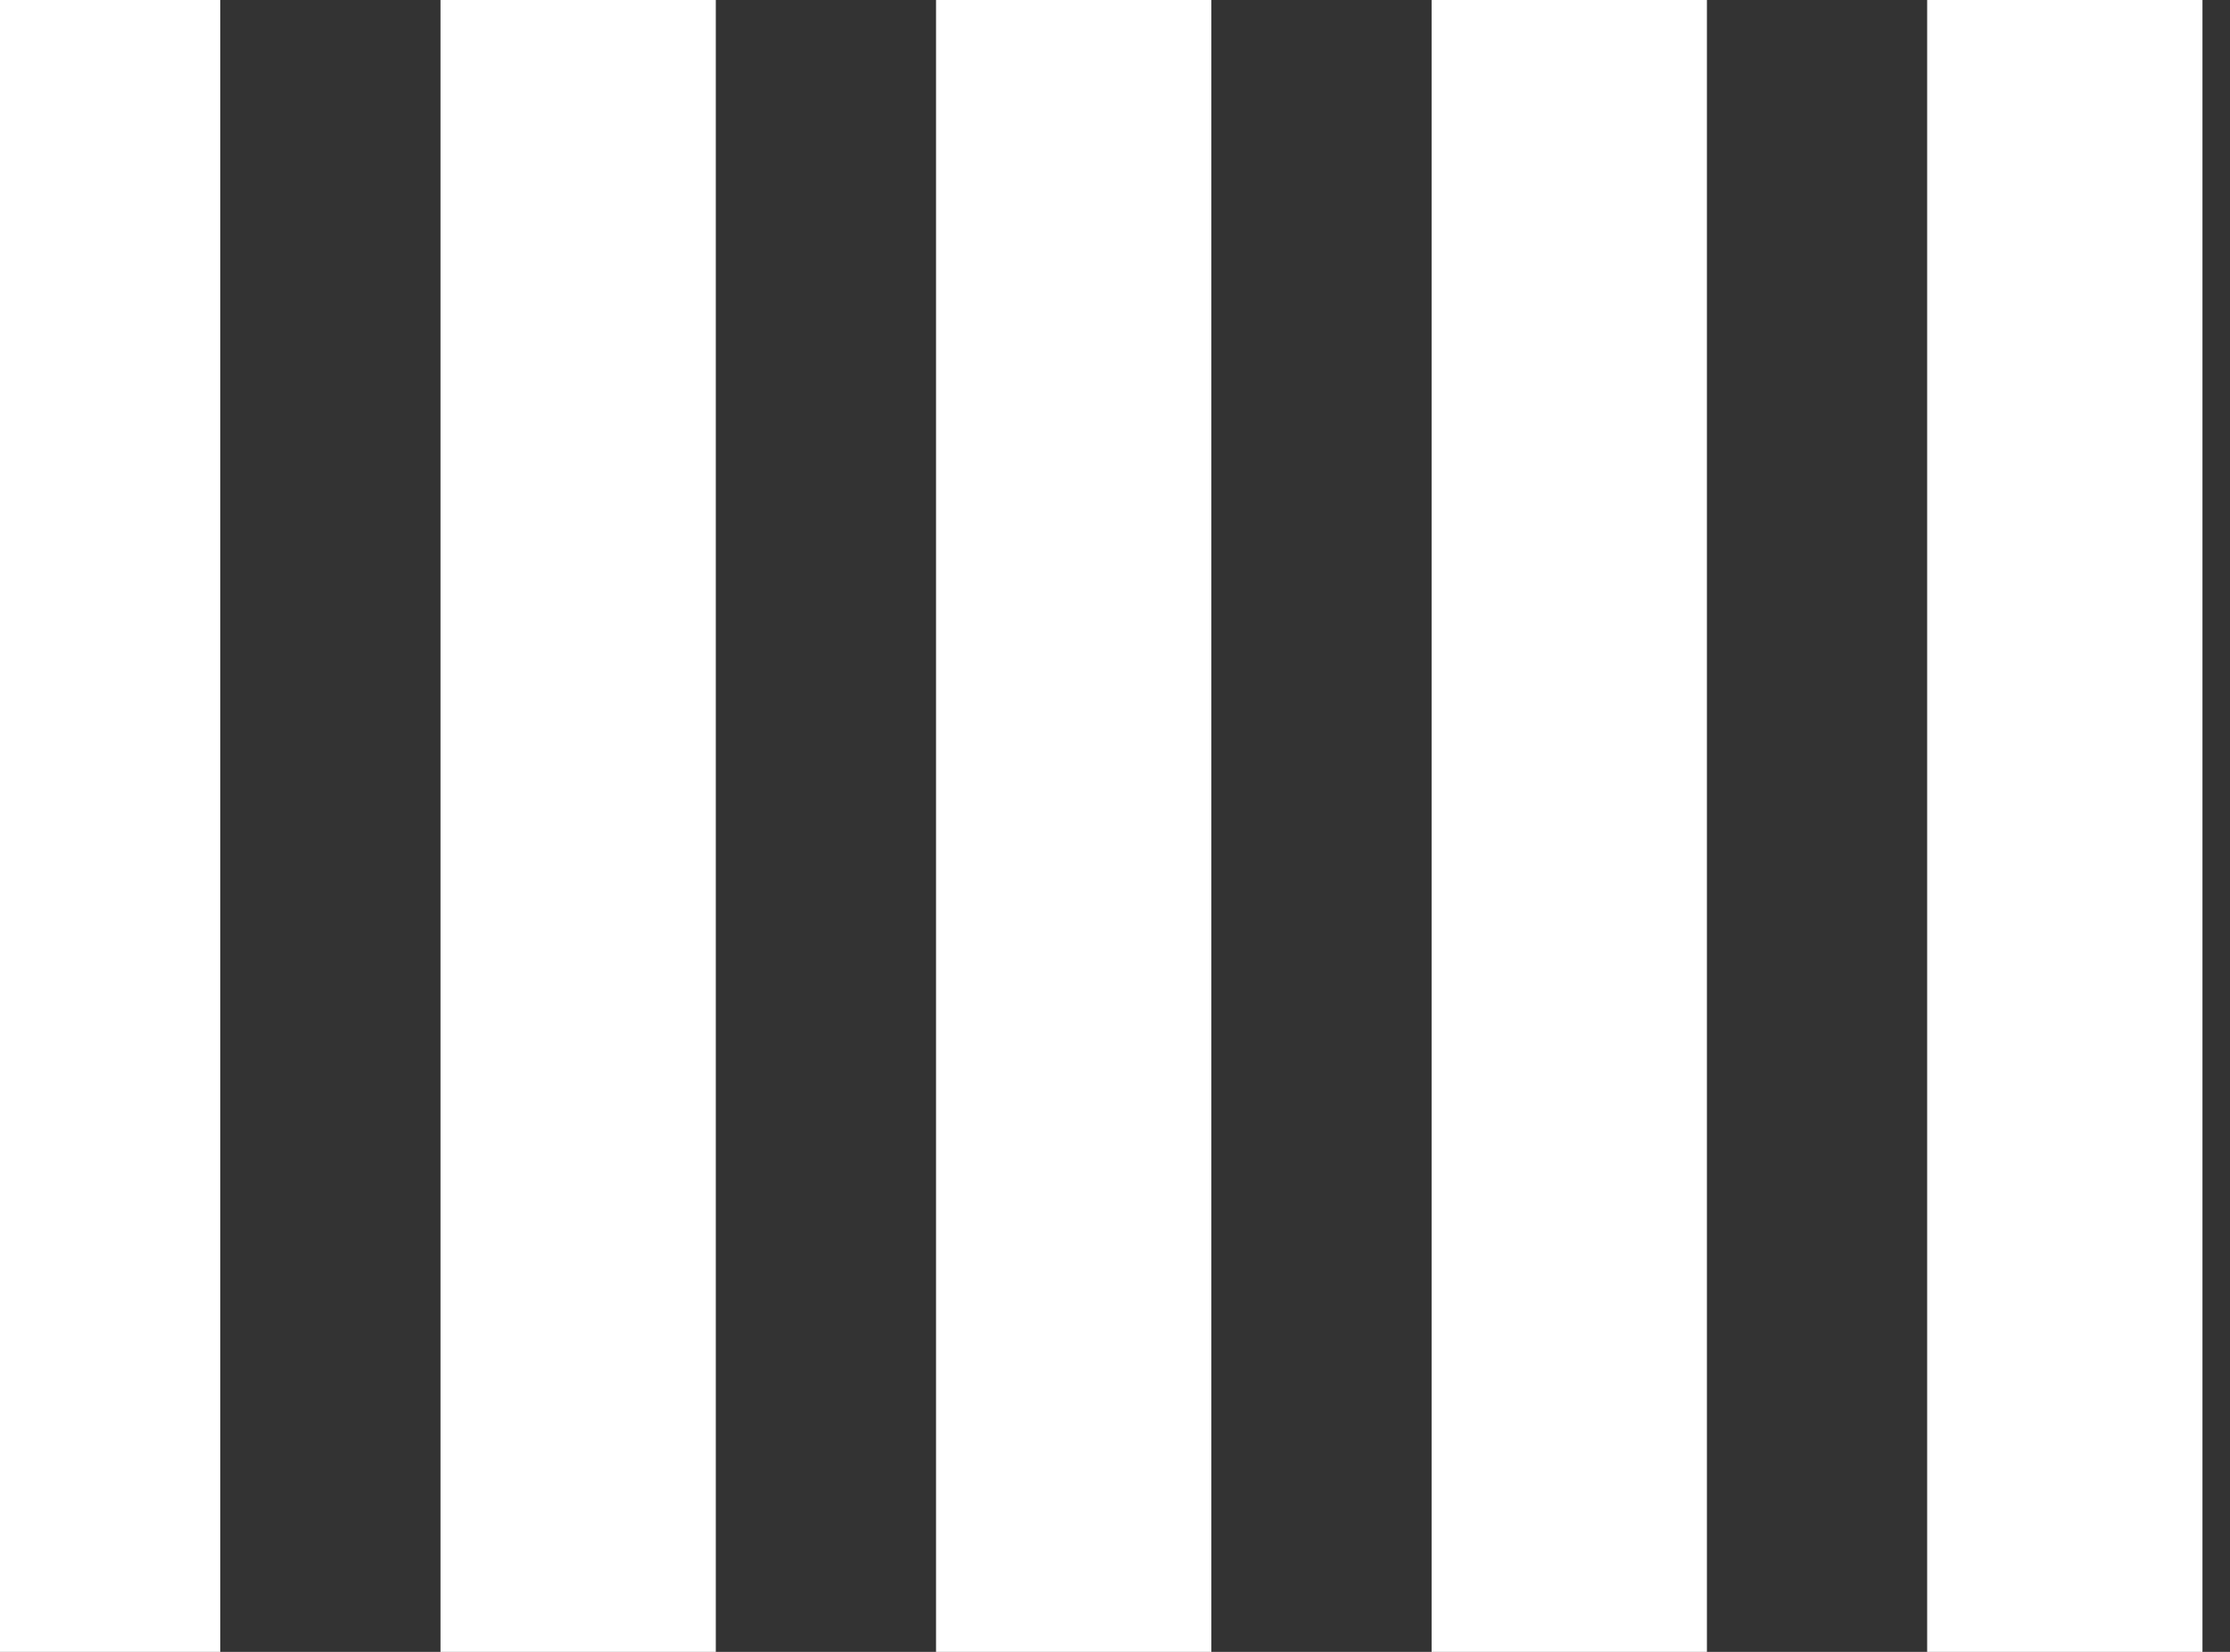
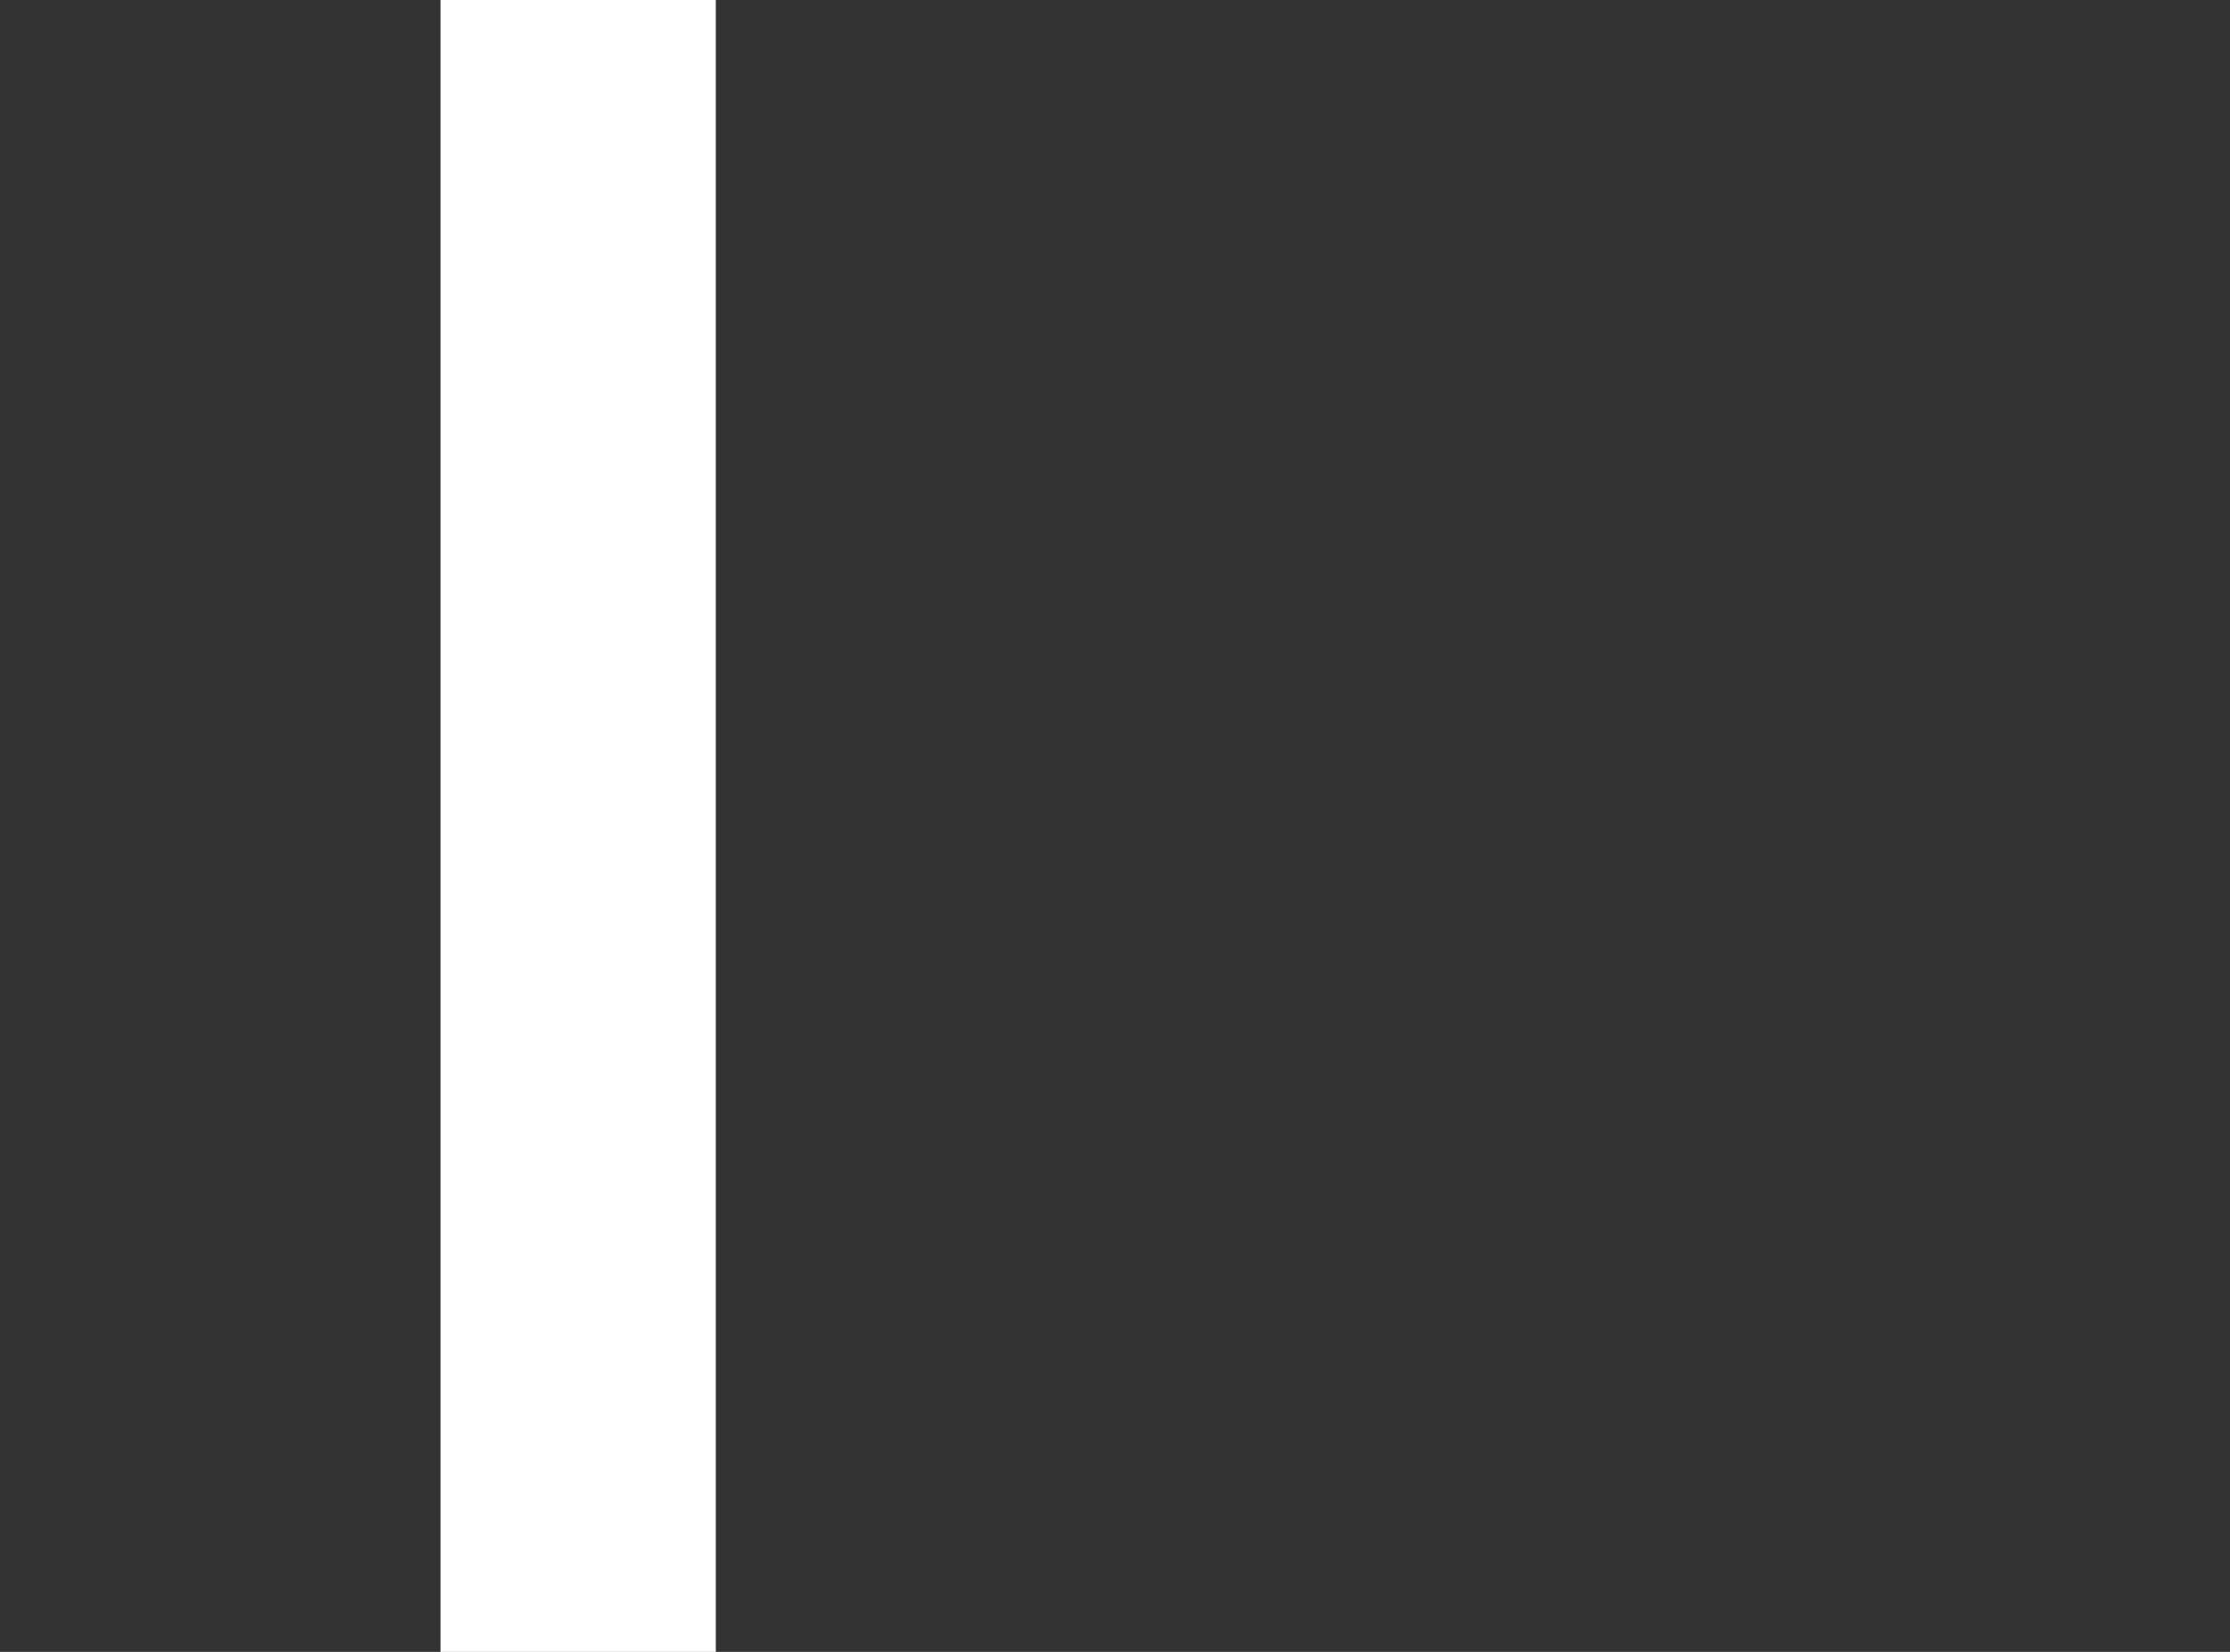
<svg xmlns="http://www.w3.org/2000/svg" xmlns:ns1="http://www.bohemiancoding.com/sketch/ns" width="81px" height="60px" viewBox="0 0 81 60" version="1.1">
  <rect x="0" y="0" width="81" height="60" fill="#333333" stroke="none" />
  <title>five-col</title>
  <description>Created with Sketch (http://www.bohemiancoding.com/sketch)</description>
  <defs />
  <g id="Page-1" stroke="none" stroke-width="1" fill="none" fill-rule="evenodd" ns1:type="MSPage">
    <g id="five-col" ns1:type="MSLayerGroup" transform="translate(-2, 0)" fill="#FFFFFF">
-       <rect id="Rectangle-1" ns1:type="MSShapeGroup" x="0" y="0" width="10" height="60" />
      <rect id="Rectangle-1-copy" ns1:type="MSShapeGroup" x="18" y="0" width="10" height="60" />
-       <rect id="Rectangle-1-copy-2" ns1:type="MSShapeGroup" x="36" y="0" width="10" height="60" />
-       <rect id="Rectangle-1-copy-3" ns1:type="MSShapeGroup" x="54" y="0" width="10" height="60" />
-       <rect id="Rectangle-1-copy-4" ns1:type="MSShapeGroup" x="72" y="0" width="10" height="60" />
    </g>
  </g>
</svg>